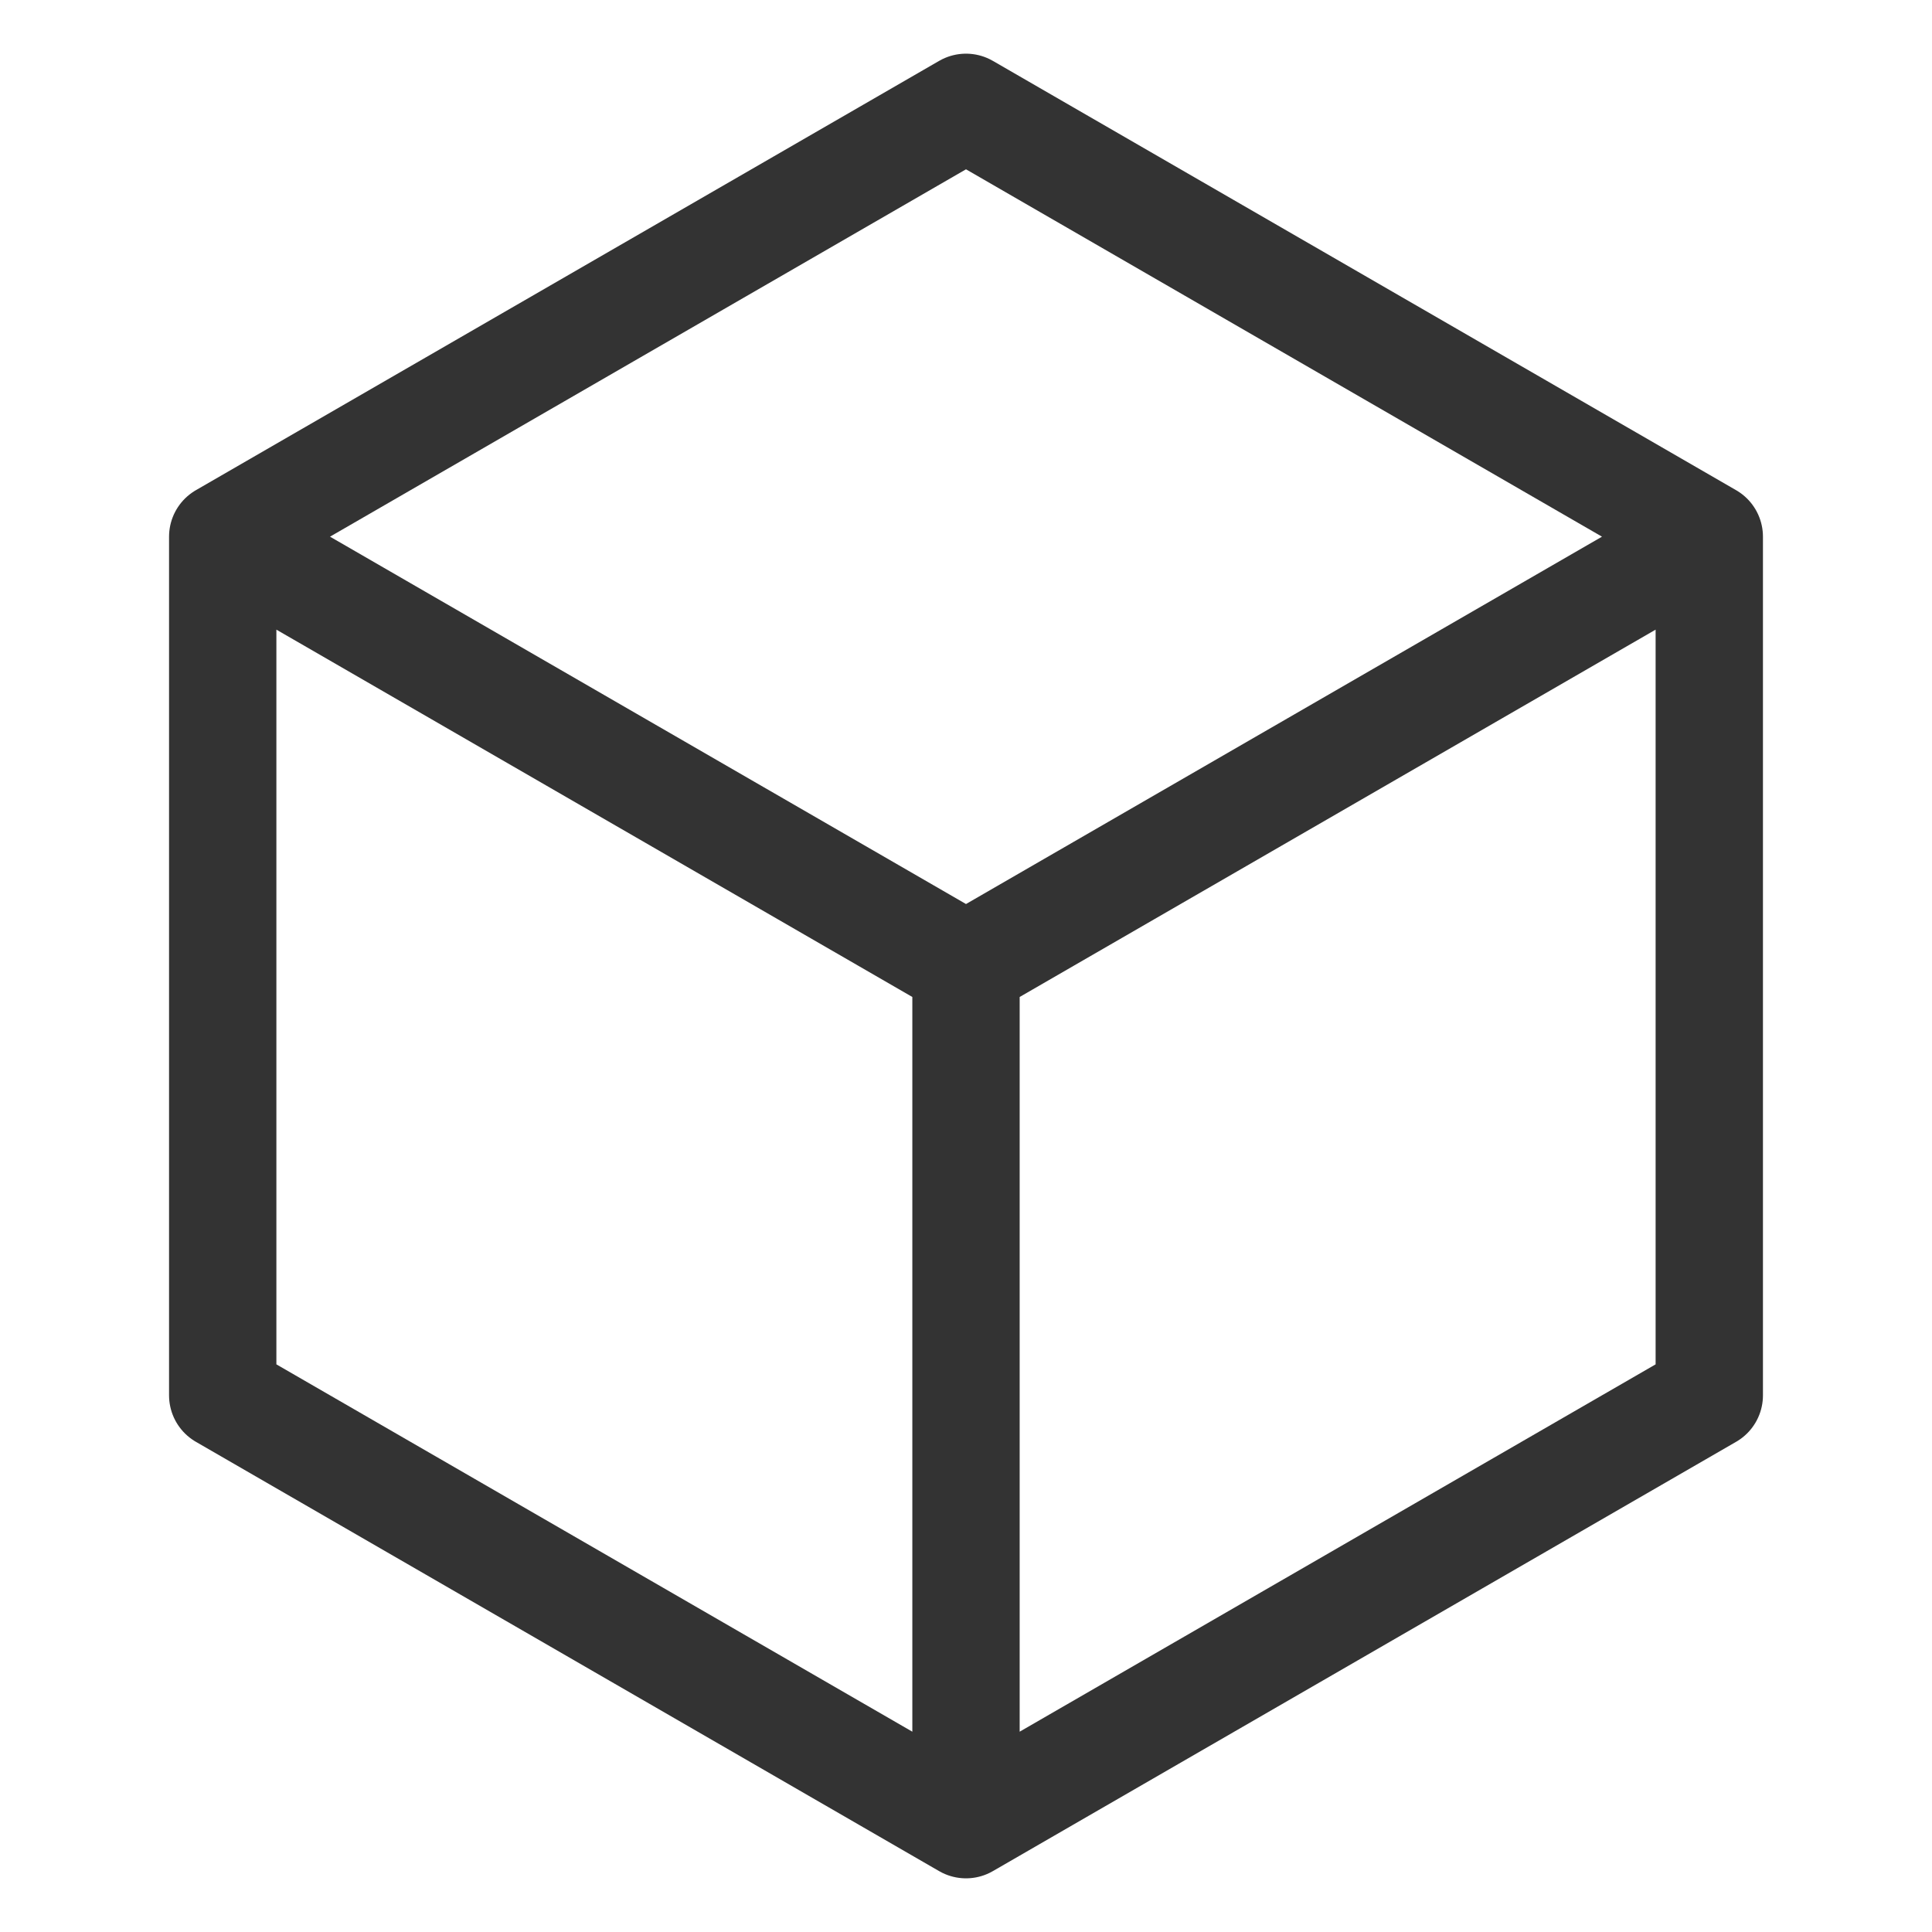
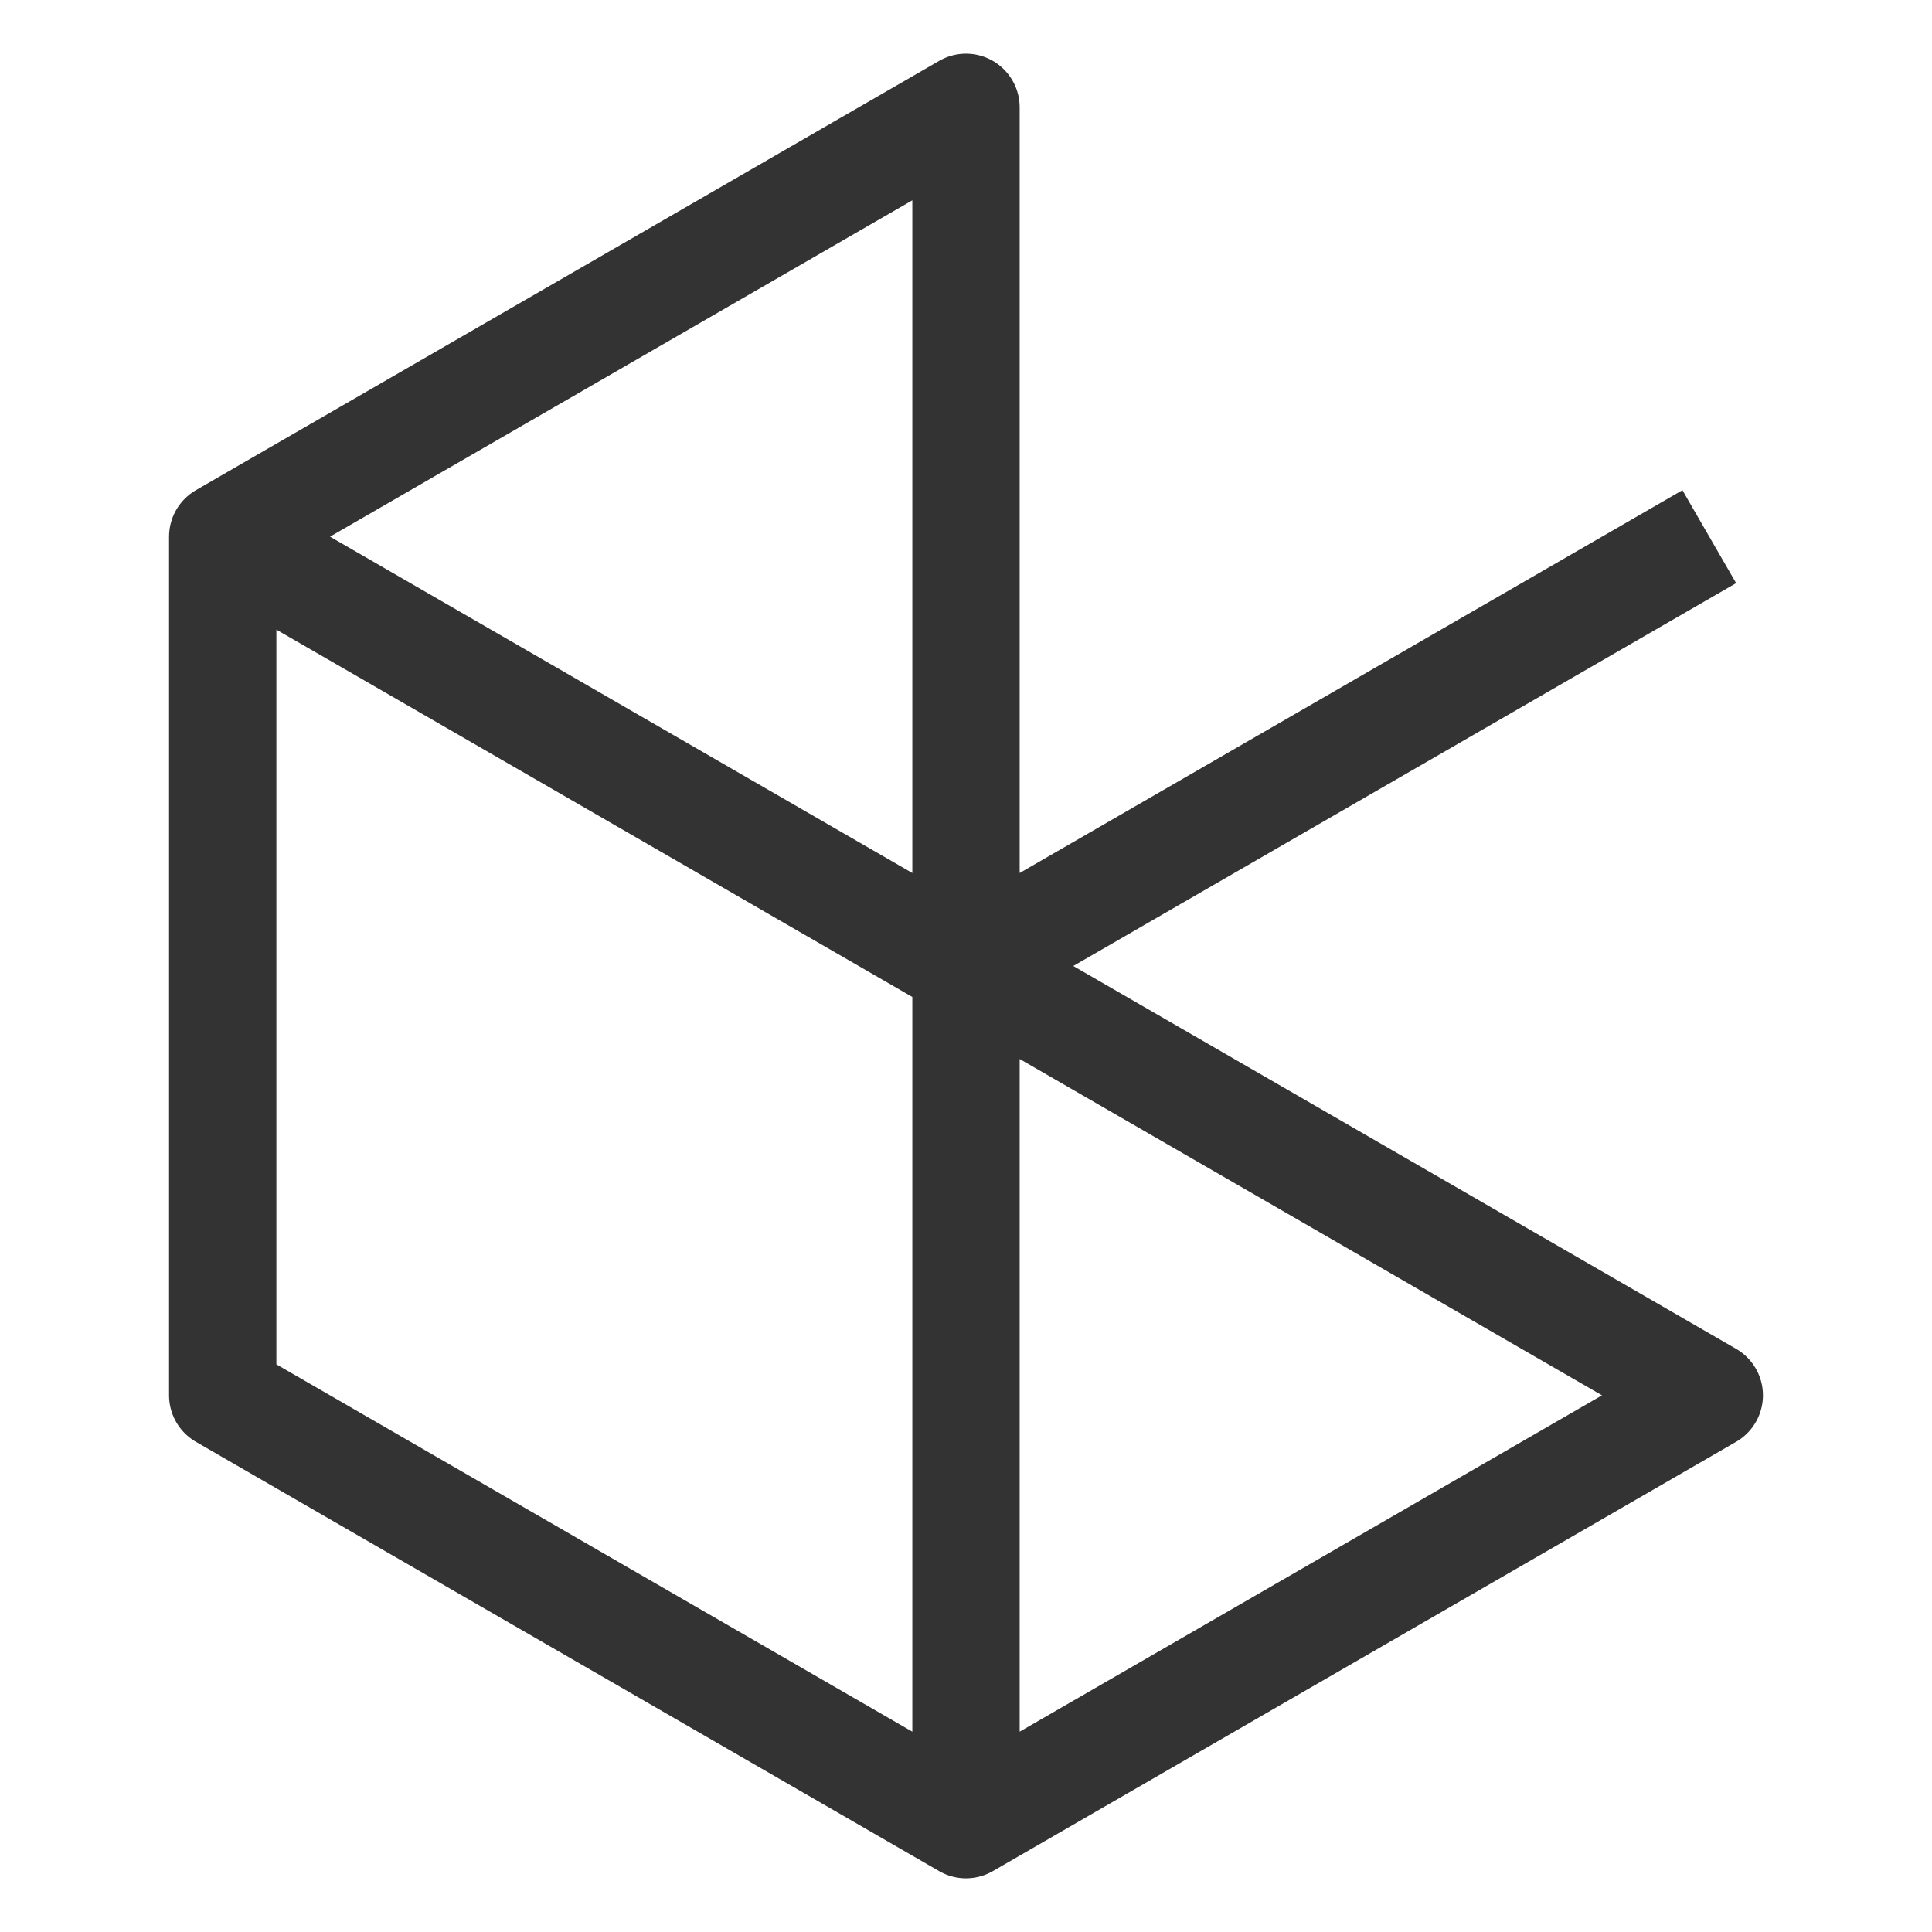
<svg xmlns="http://www.w3.org/2000/svg" viewBox="0 0 216 216">
-   <path fill="none" stroke="#333" stroke-linejoin="round" stroke-width="12" d="M24.9,60 L108,108 M191.1,60 L 108,108 M108,204 L108,108 M191.1,60 L191.1,156 L108,204 L24.9,156 L24.9,60 L108,12z" />
+   <path fill="none" stroke="#333" stroke-linejoin="round" stroke-width="12" d="M24.9,60 L108,108 M191.1,60 L 108,108 M108,204 L108,108 L191.1,156 L108,204 L24.9,156 L24.9,60 L108,12z" />
</svg>